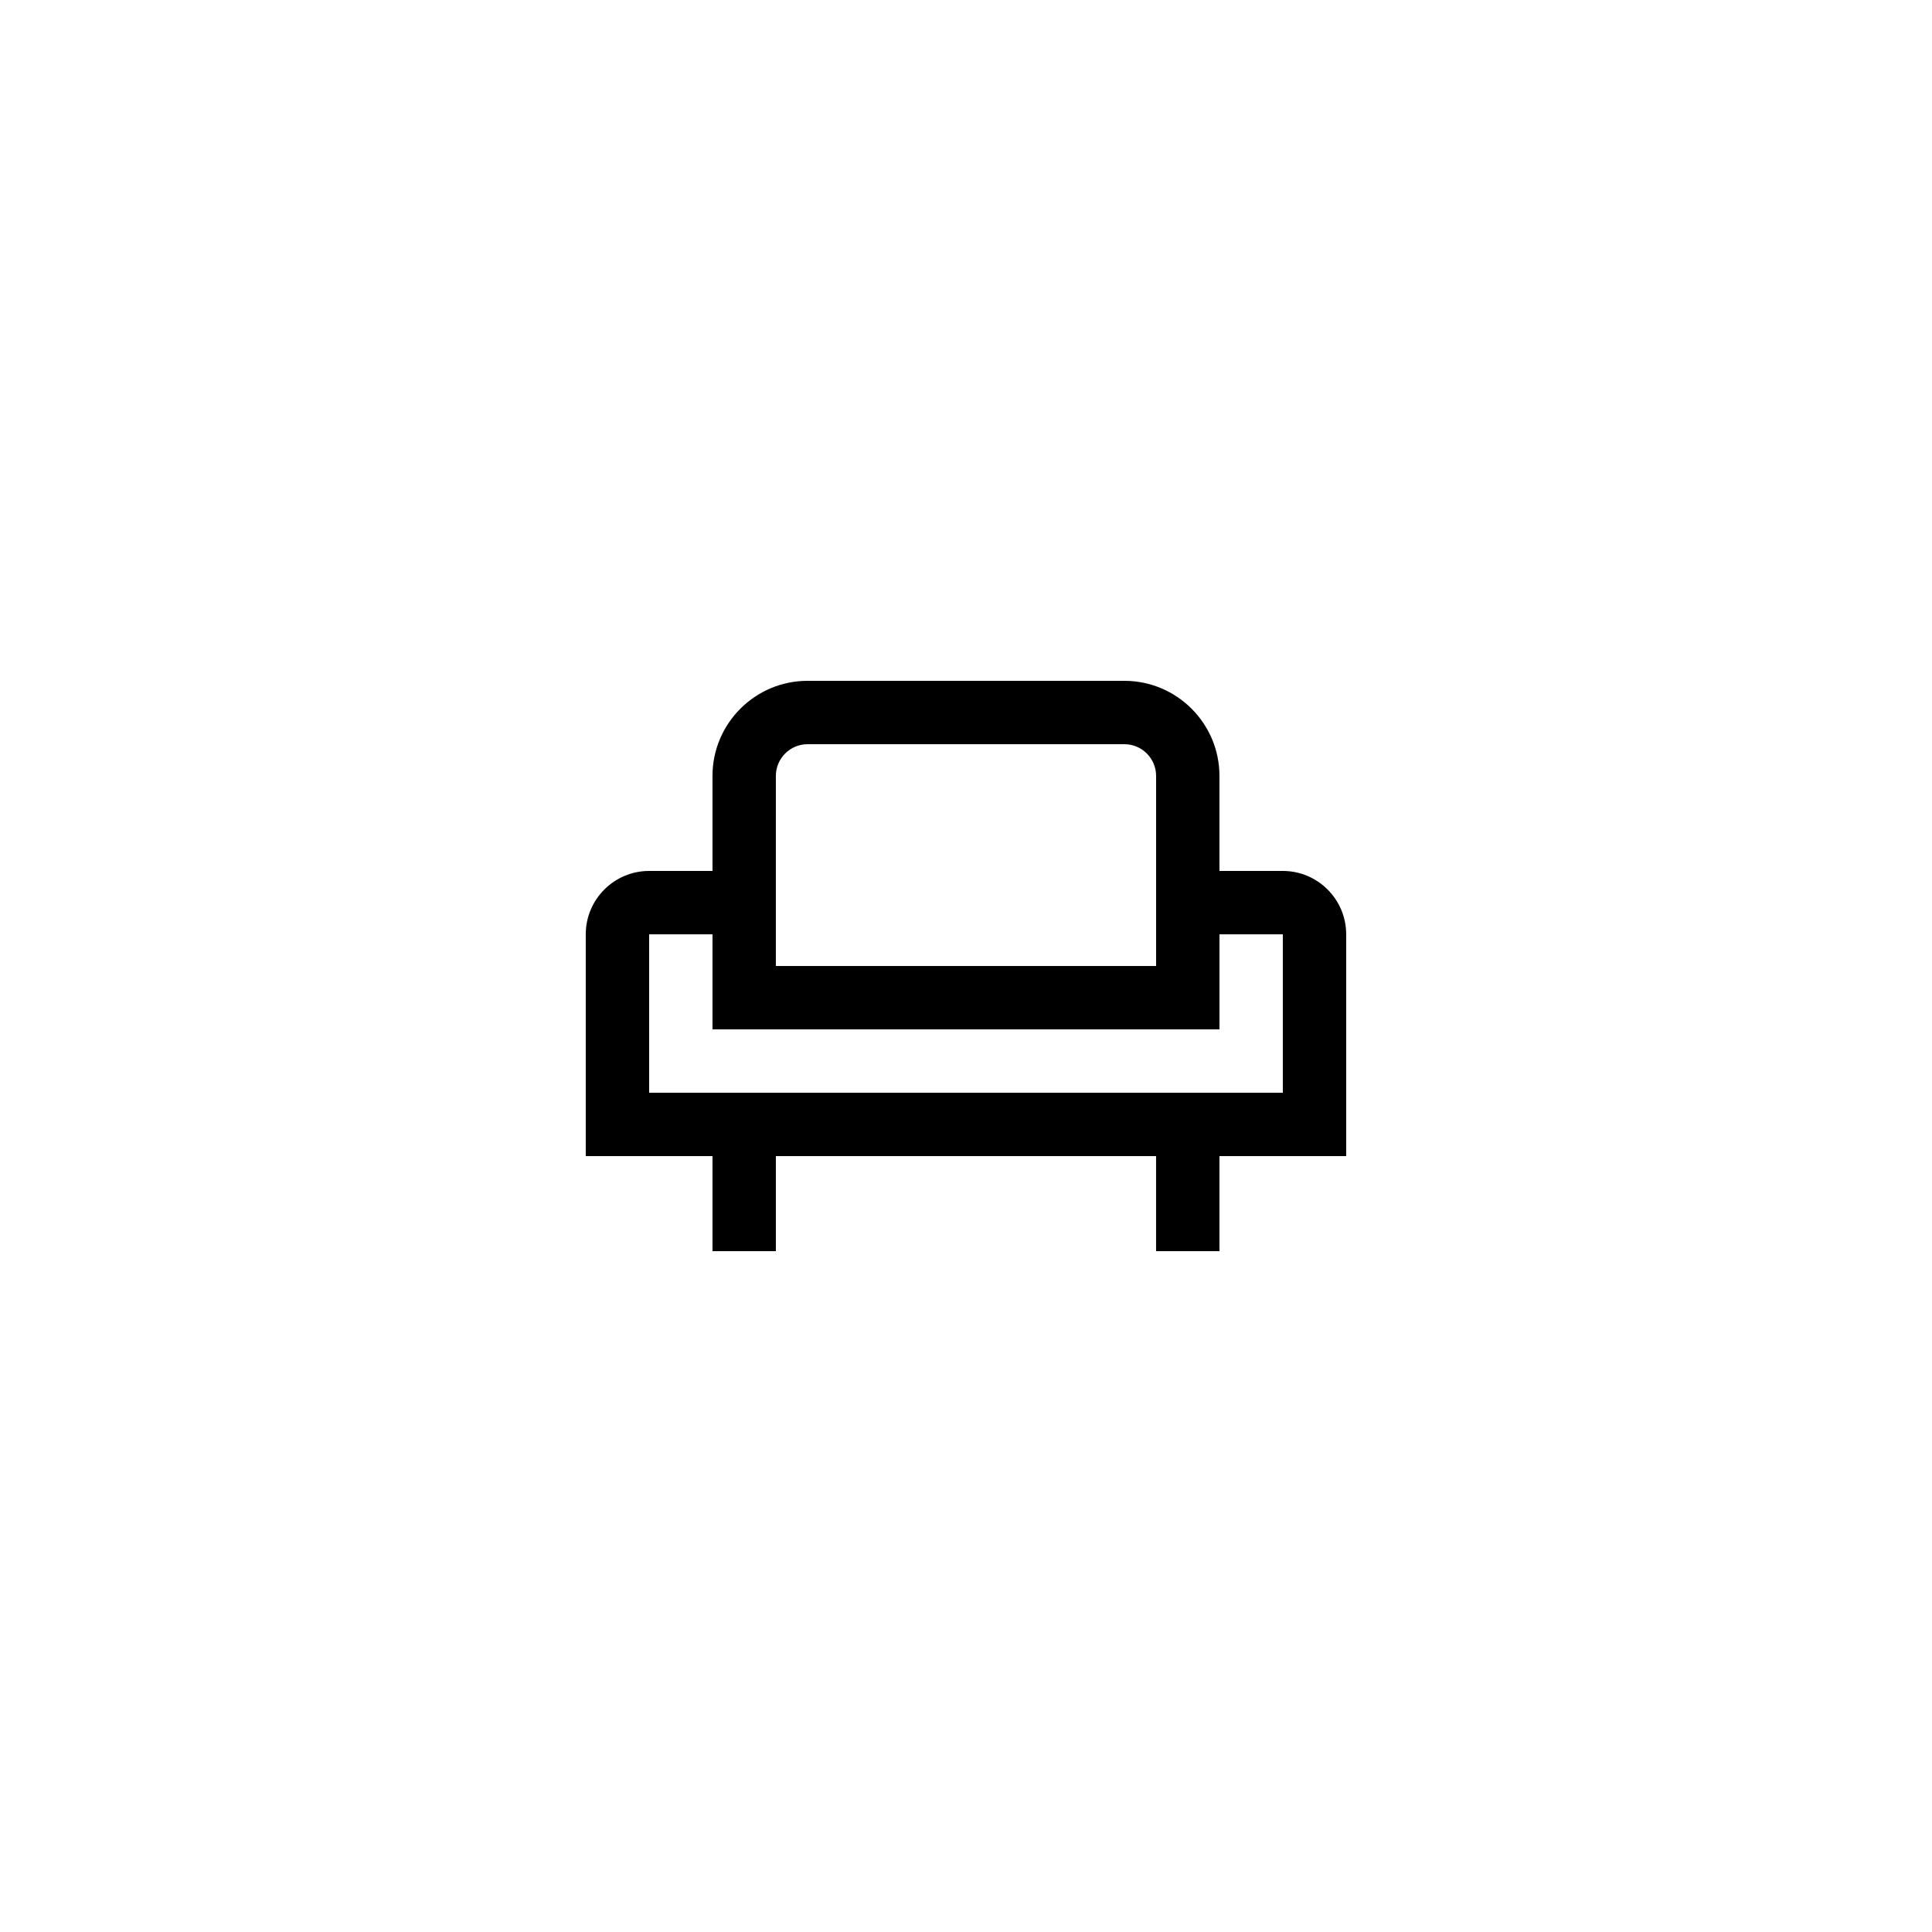
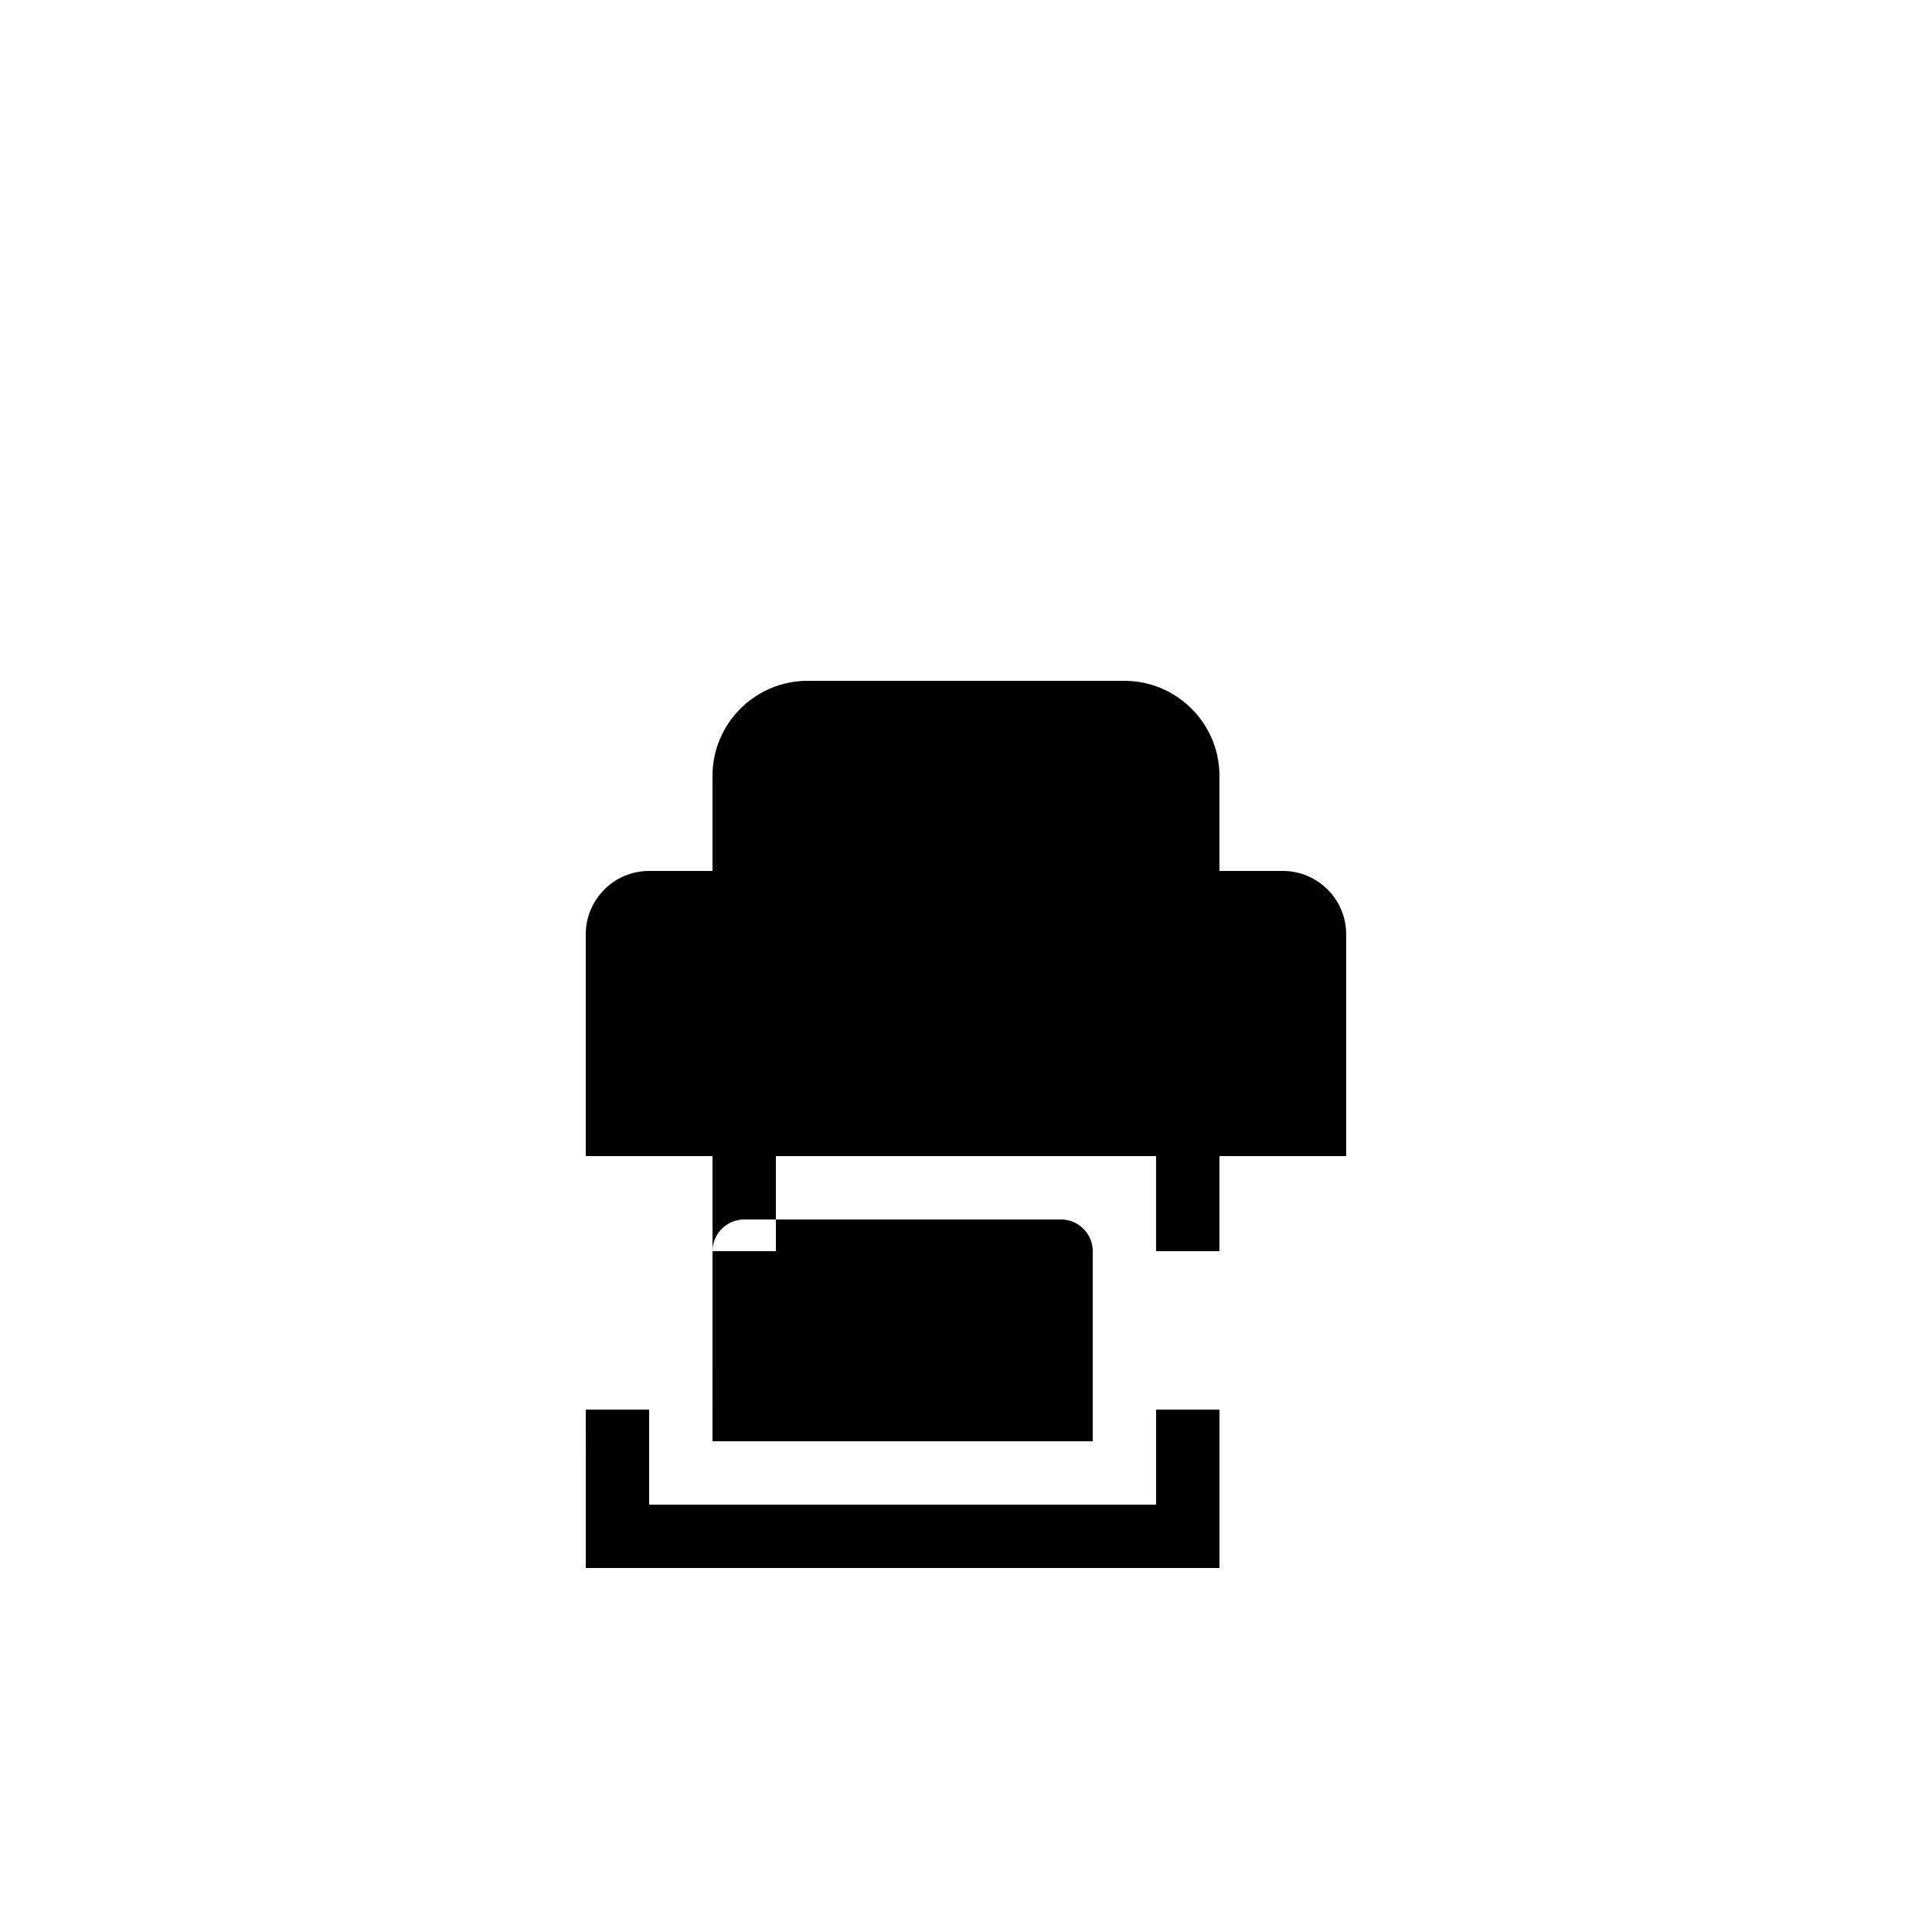
<svg xmlns="http://www.w3.org/2000/svg" fill="#000000" width="800px" height="800px" version="1.1" viewBox="144 144 512 512">
-   <path d="m332.82 475.57h16.793v-25.191h100.76v25.191h16.793v-25.191h33.586v-58.777c0-9.262-7.531-16.793-16.793-16.793h-16.793v-25.191c0-13.891-11.301-25.191-25.191-25.191h-83.965c-13.891 0-25.191 11.301-25.191 25.191v25.191h-16.793c-9.262 0-16.793 7.531-16.793 16.793v58.777h33.586zm16.793-125.95c0-4.629 3.769-8.398 8.398-8.398h83.969c4.629 0 8.398 3.769 8.398 8.398v50.383h-100.77zm-33.586 41.984h16.793v25.191h134.35v-25.191h16.793v41.984h-167.93z" />
+   <path d="m332.82 475.57h16.793v-25.191h100.76v25.191h16.793v-25.191h33.586v-58.777c0-9.262-7.531-16.793-16.793-16.793h-16.793v-25.191c0-13.891-11.301-25.191-25.191-25.191h-83.965c-13.891 0-25.191 11.301-25.191 25.191v25.191h-16.793c-9.262 0-16.793 7.531-16.793 16.793v58.777h33.586zc0-4.629 3.769-8.398 8.398-8.398h83.969c4.629 0 8.398 3.769 8.398 8.398v50.383h-100.77zm-33.586 41.984h16.793v25.191h134.35v-25.191h16.793v41.984h-167.93z" />
</svg>